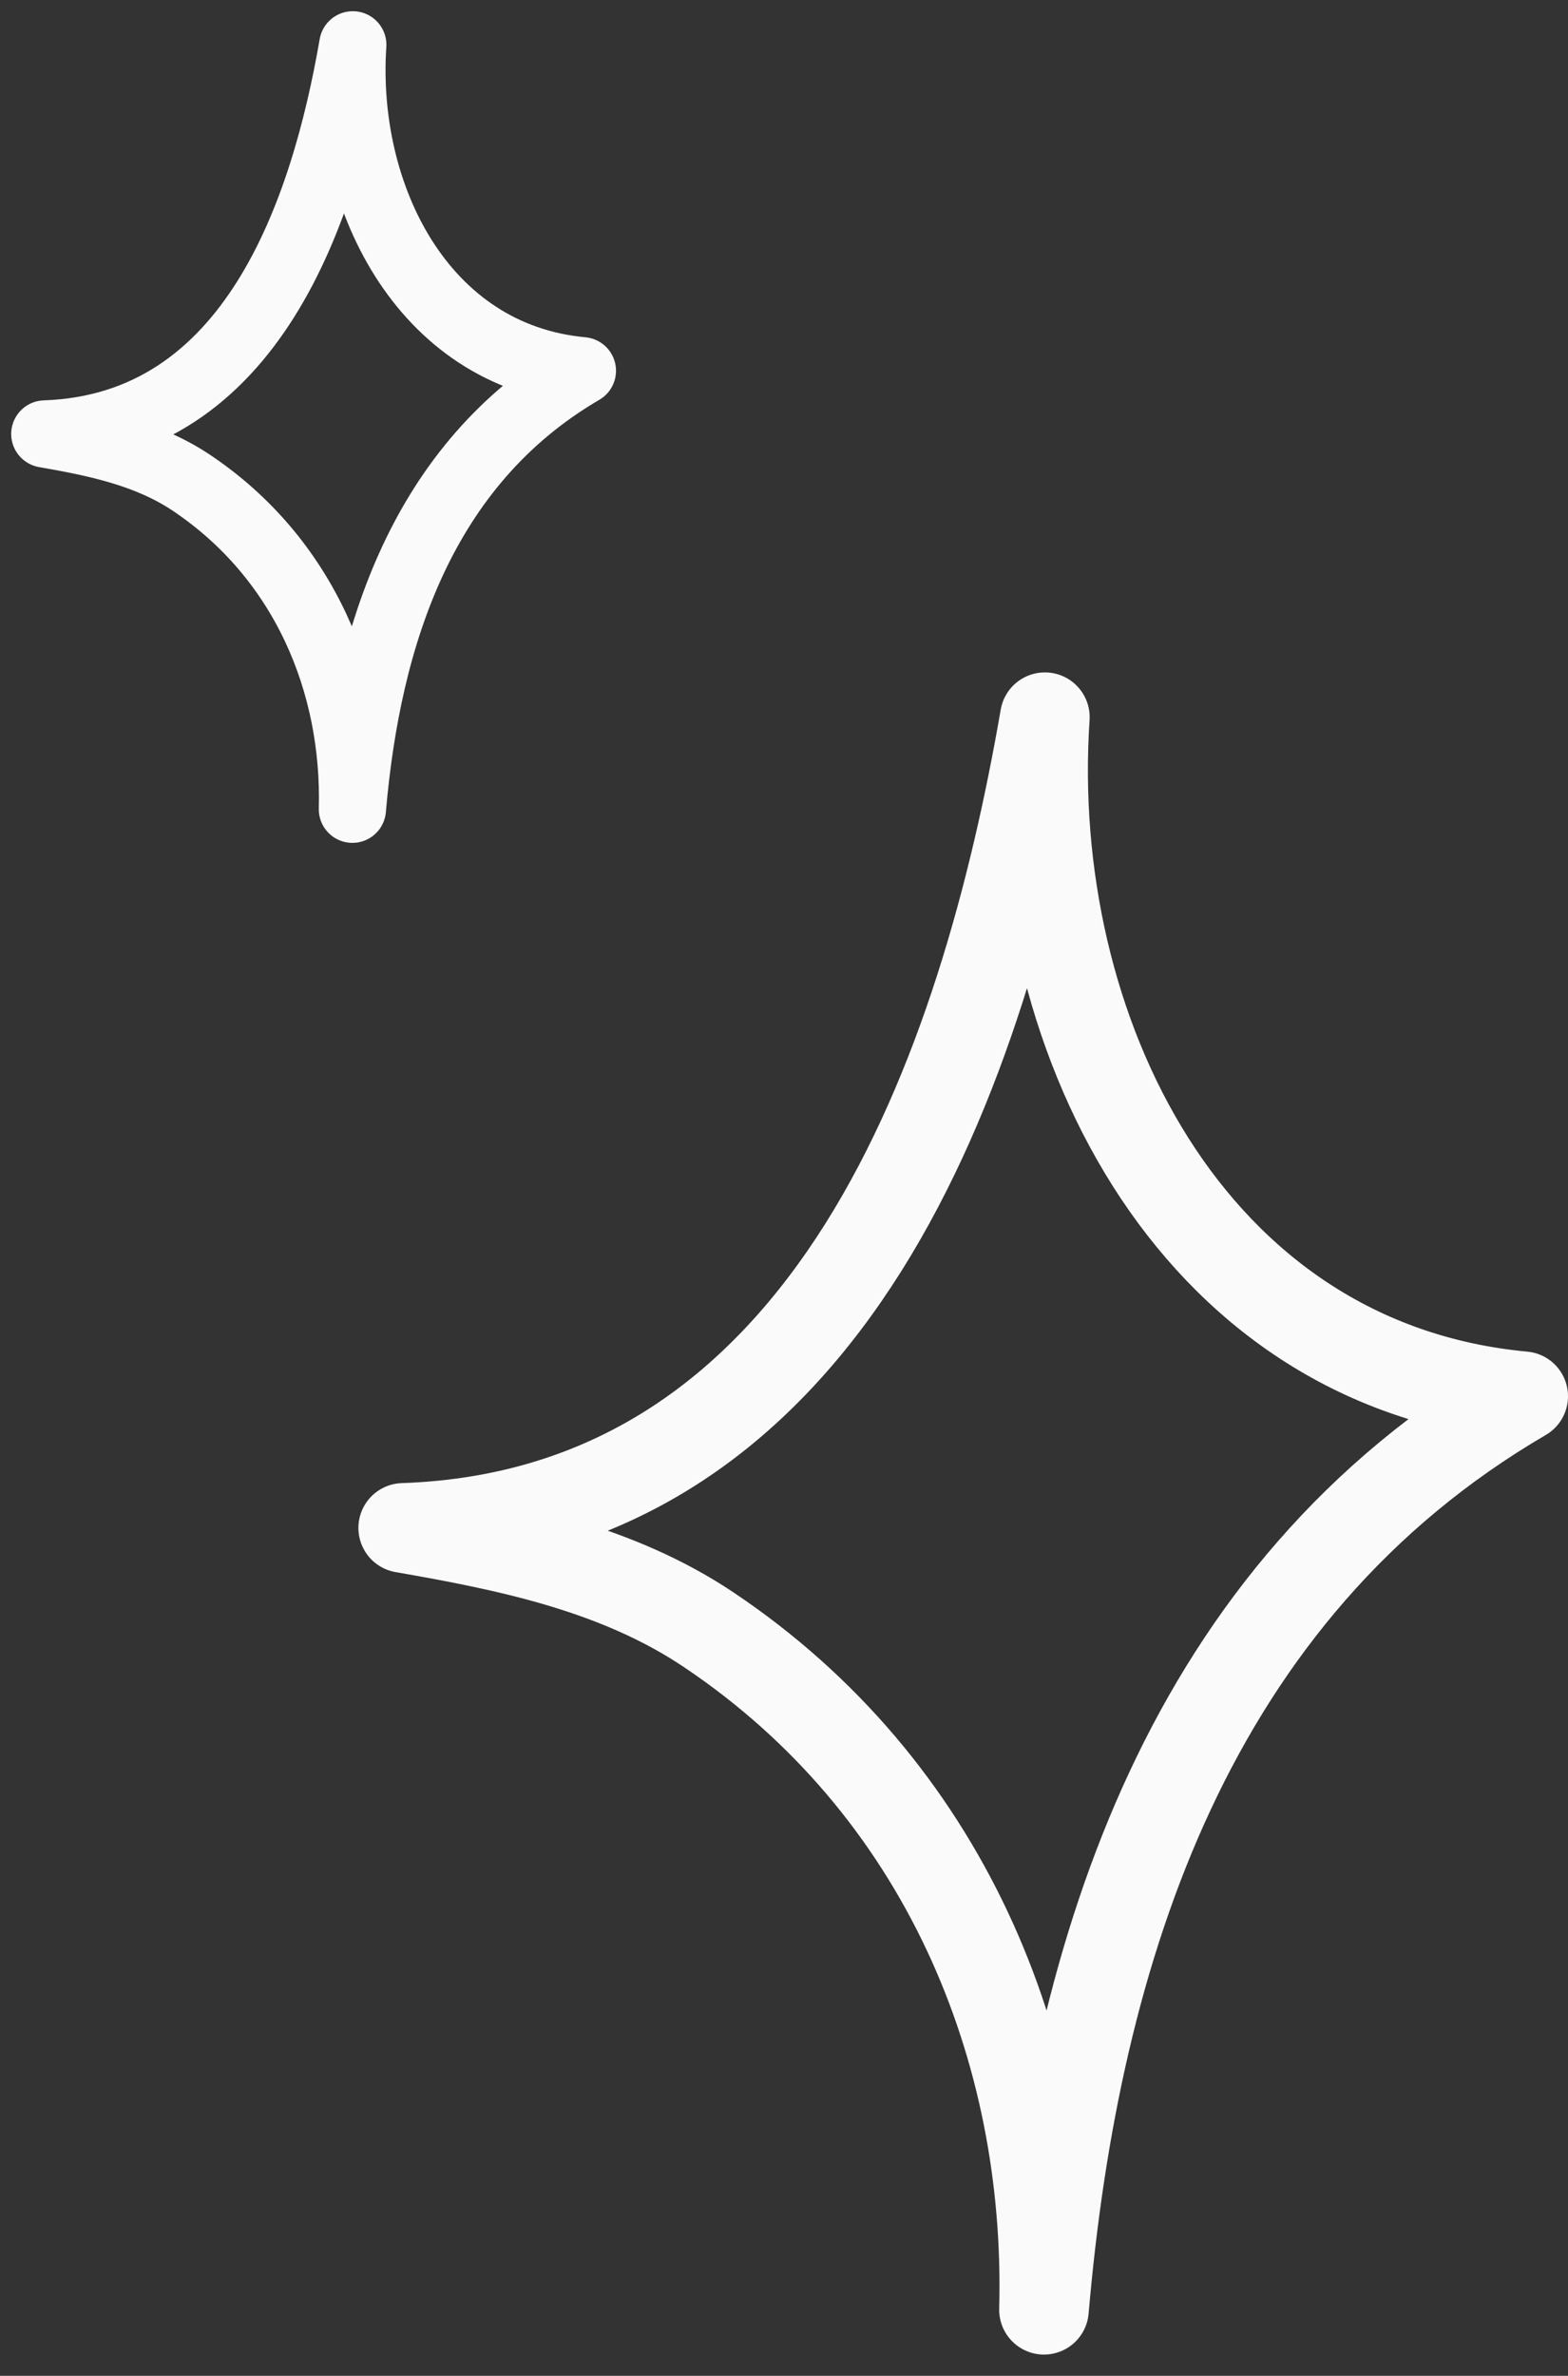
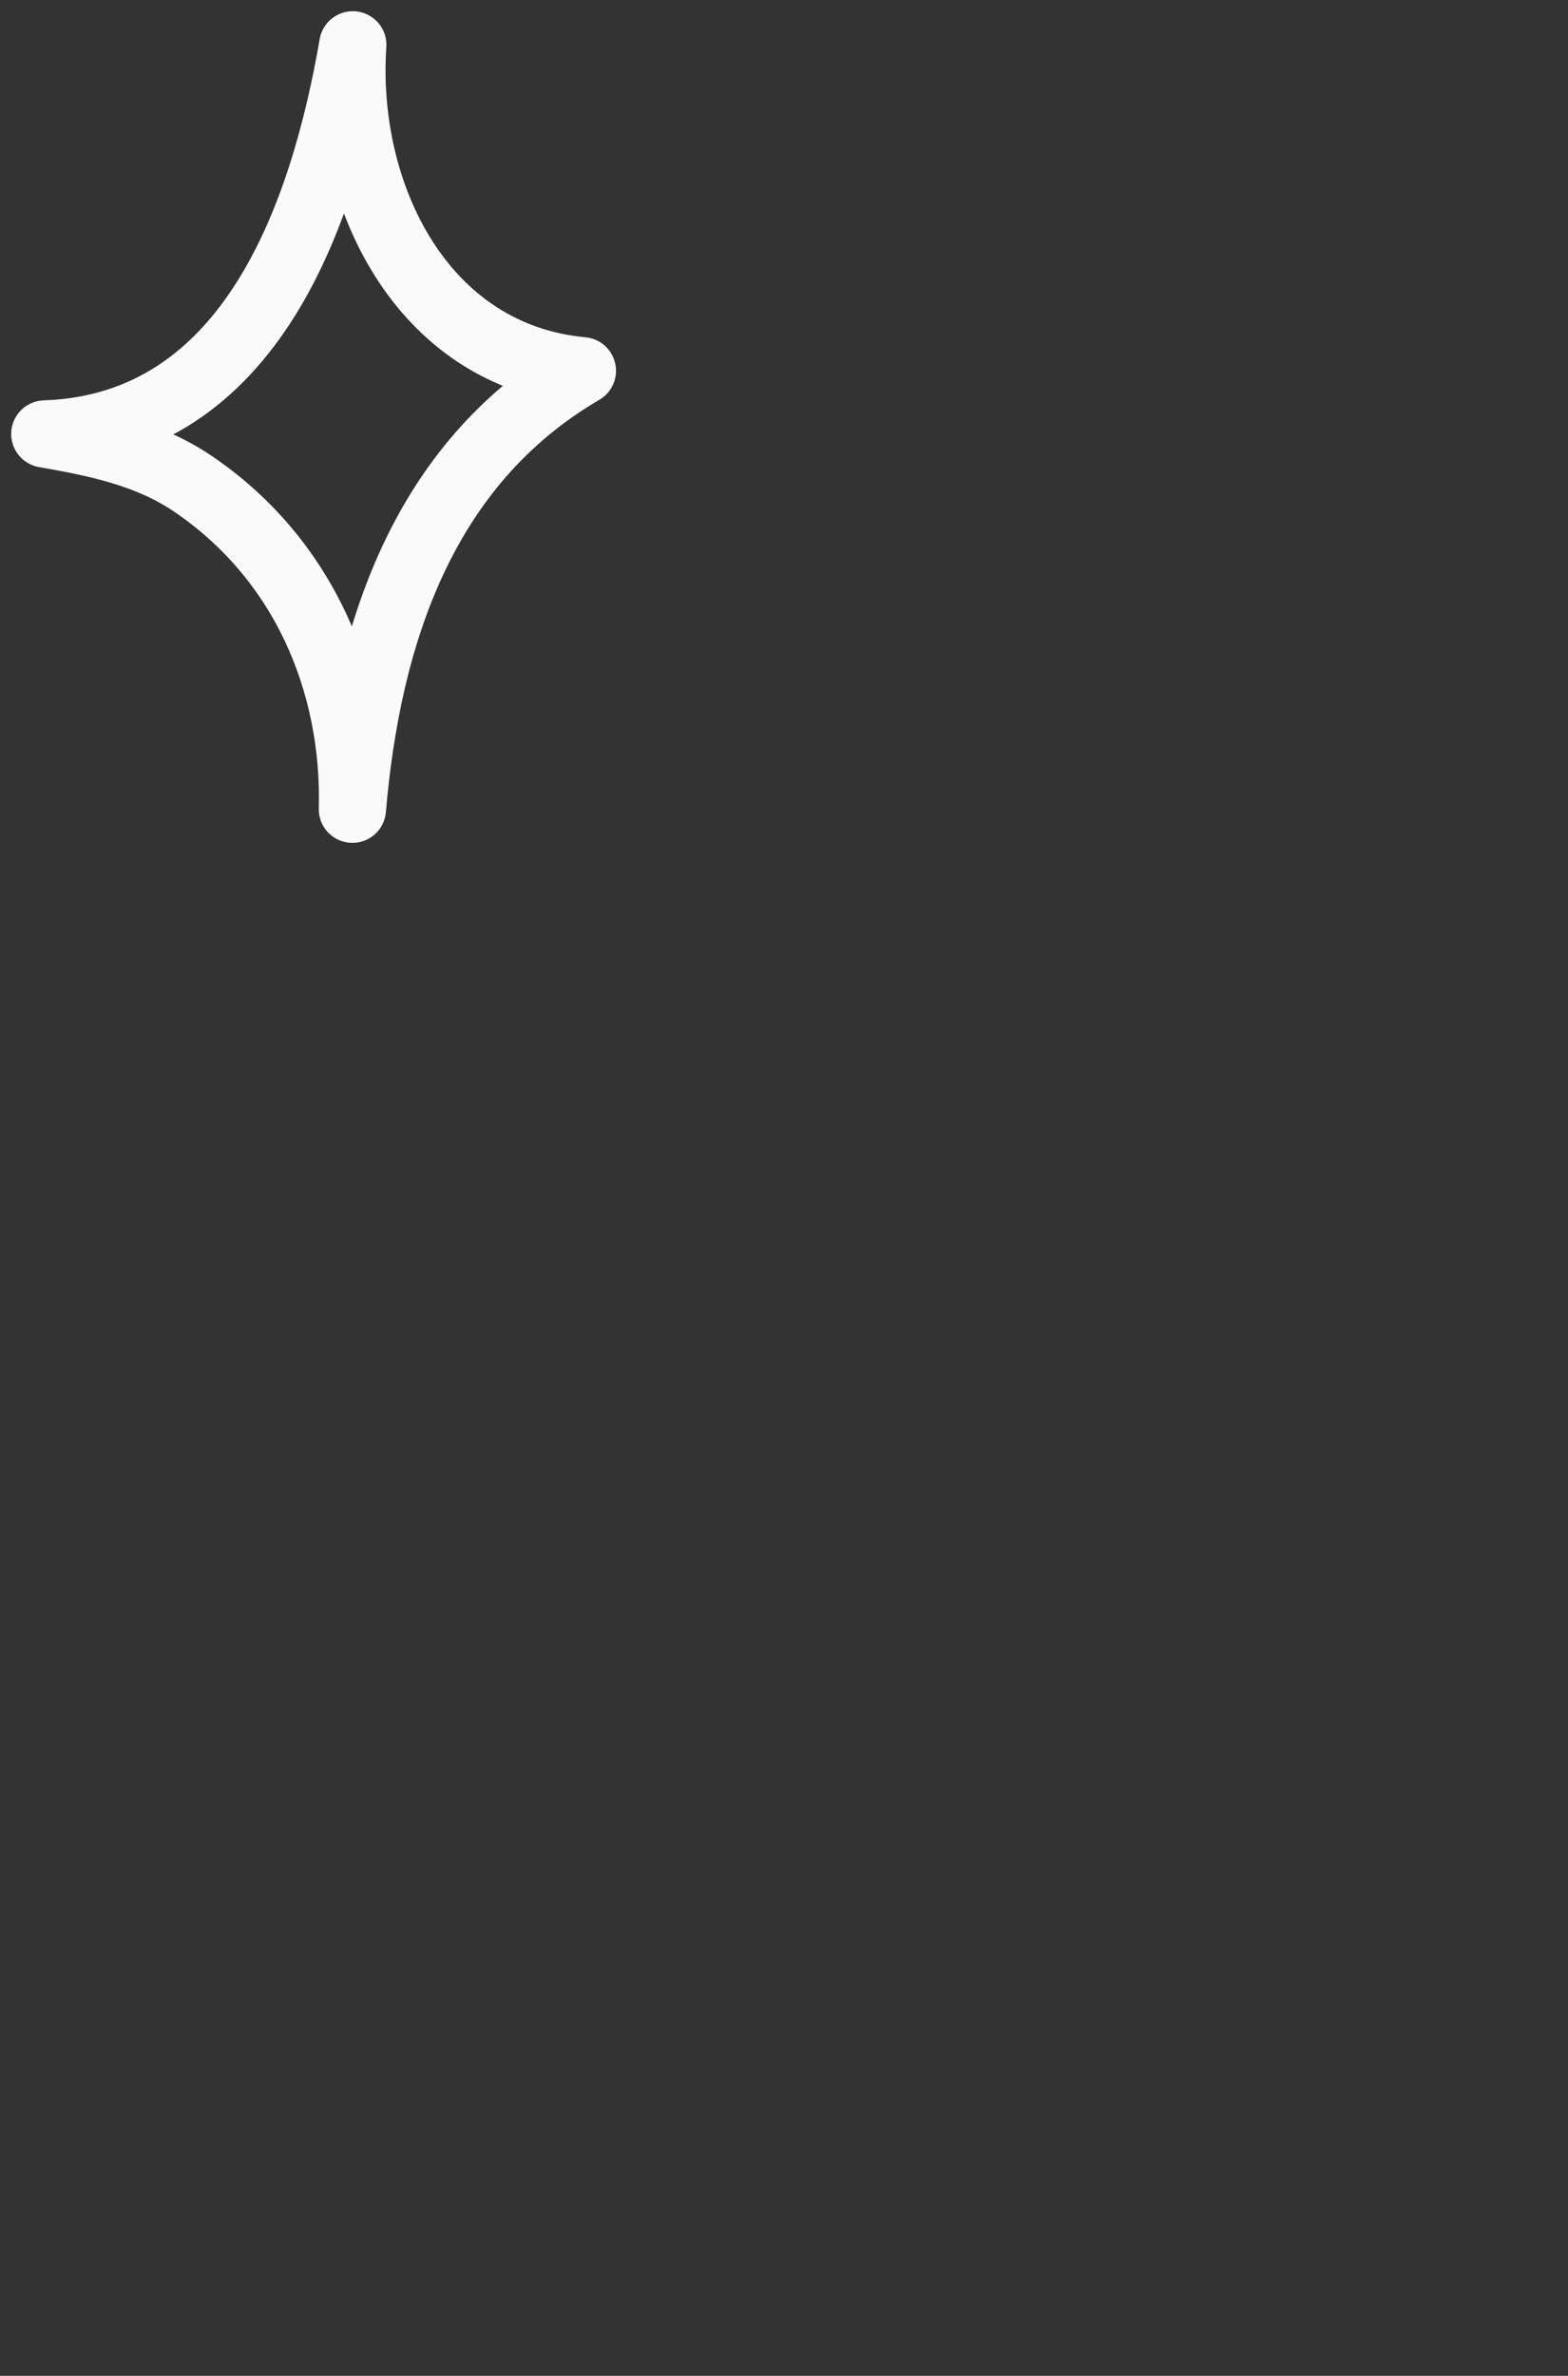
<svg xmlns="http://www.w3.org/2000/svg" width="35" height="53" viewBox="0 0 35 53" fill="none">
  <rect x="0" y="0" width="35" height="53" fill="#333333" stroke="none" />
-   <path fill-rule="evenodd" clip-rule="evenodd" d="M23.303 51.526C23.459 45.688 21.064 39.867 15.814 36.353C13.781 34.992 11.372 34.497 9 34.085C18.636 33.757 21.982 23.748 23.323 16C22.857 22.949 26.518 30.455 34 31.148C26.552 35.496 23.996 43.475 23.303 51.526Z" stroke="#FAFAFA" stroke-width="2" stroke-miterlimit="1.5" stroke-linecap="round" stroke-linejoin="round" />
  <path fill-rule="evenodd" clip-rule="evenodd" d="M7.866 18.053C7.94 15.25 6.791 12.456 4.271 10.769C3.295 10.116 2.139 9.879 1 9.681C5.625 9.523 7.231 4.719 7.875 1C7.651 4.336 9.409 7.939 13 8.271C9.425 10.358 8.198 14.188 7.866 18.053Z" stroke="#FAFAFA" stroke-width="1.5" stroke-miterlimit="1.5" stroke-linecap="round" stroke-linejoin="round" />
</svg>